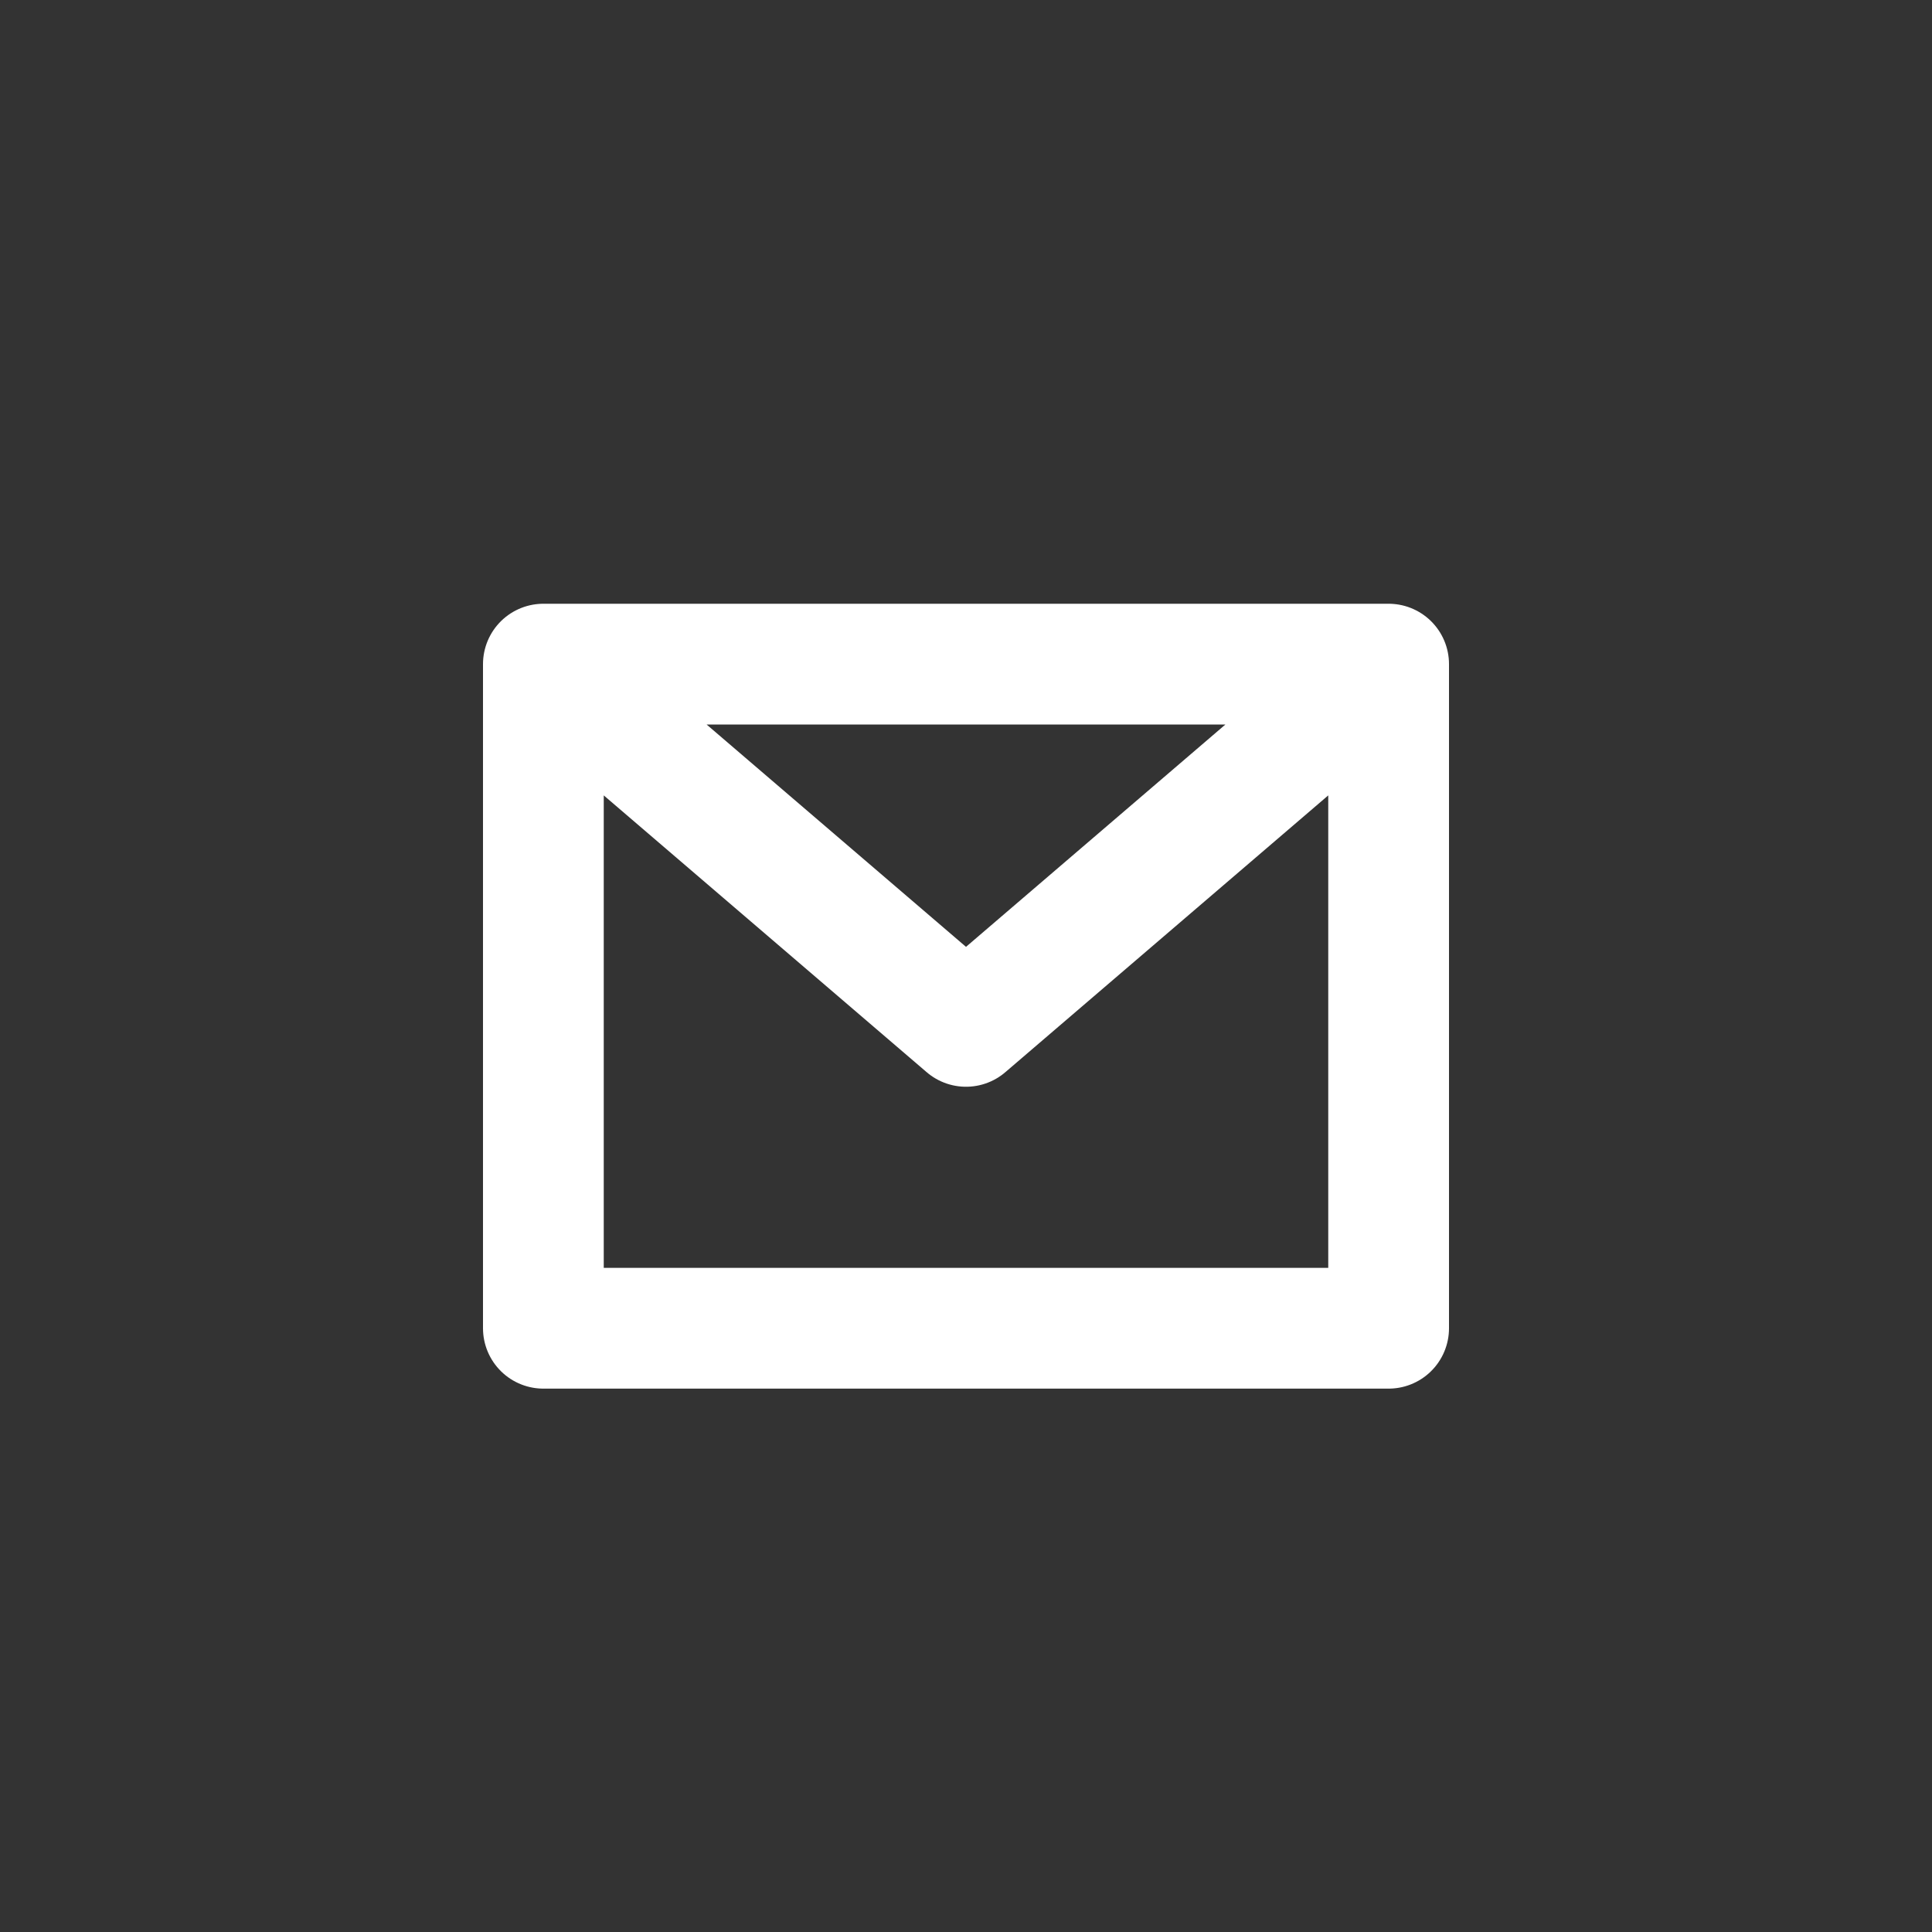
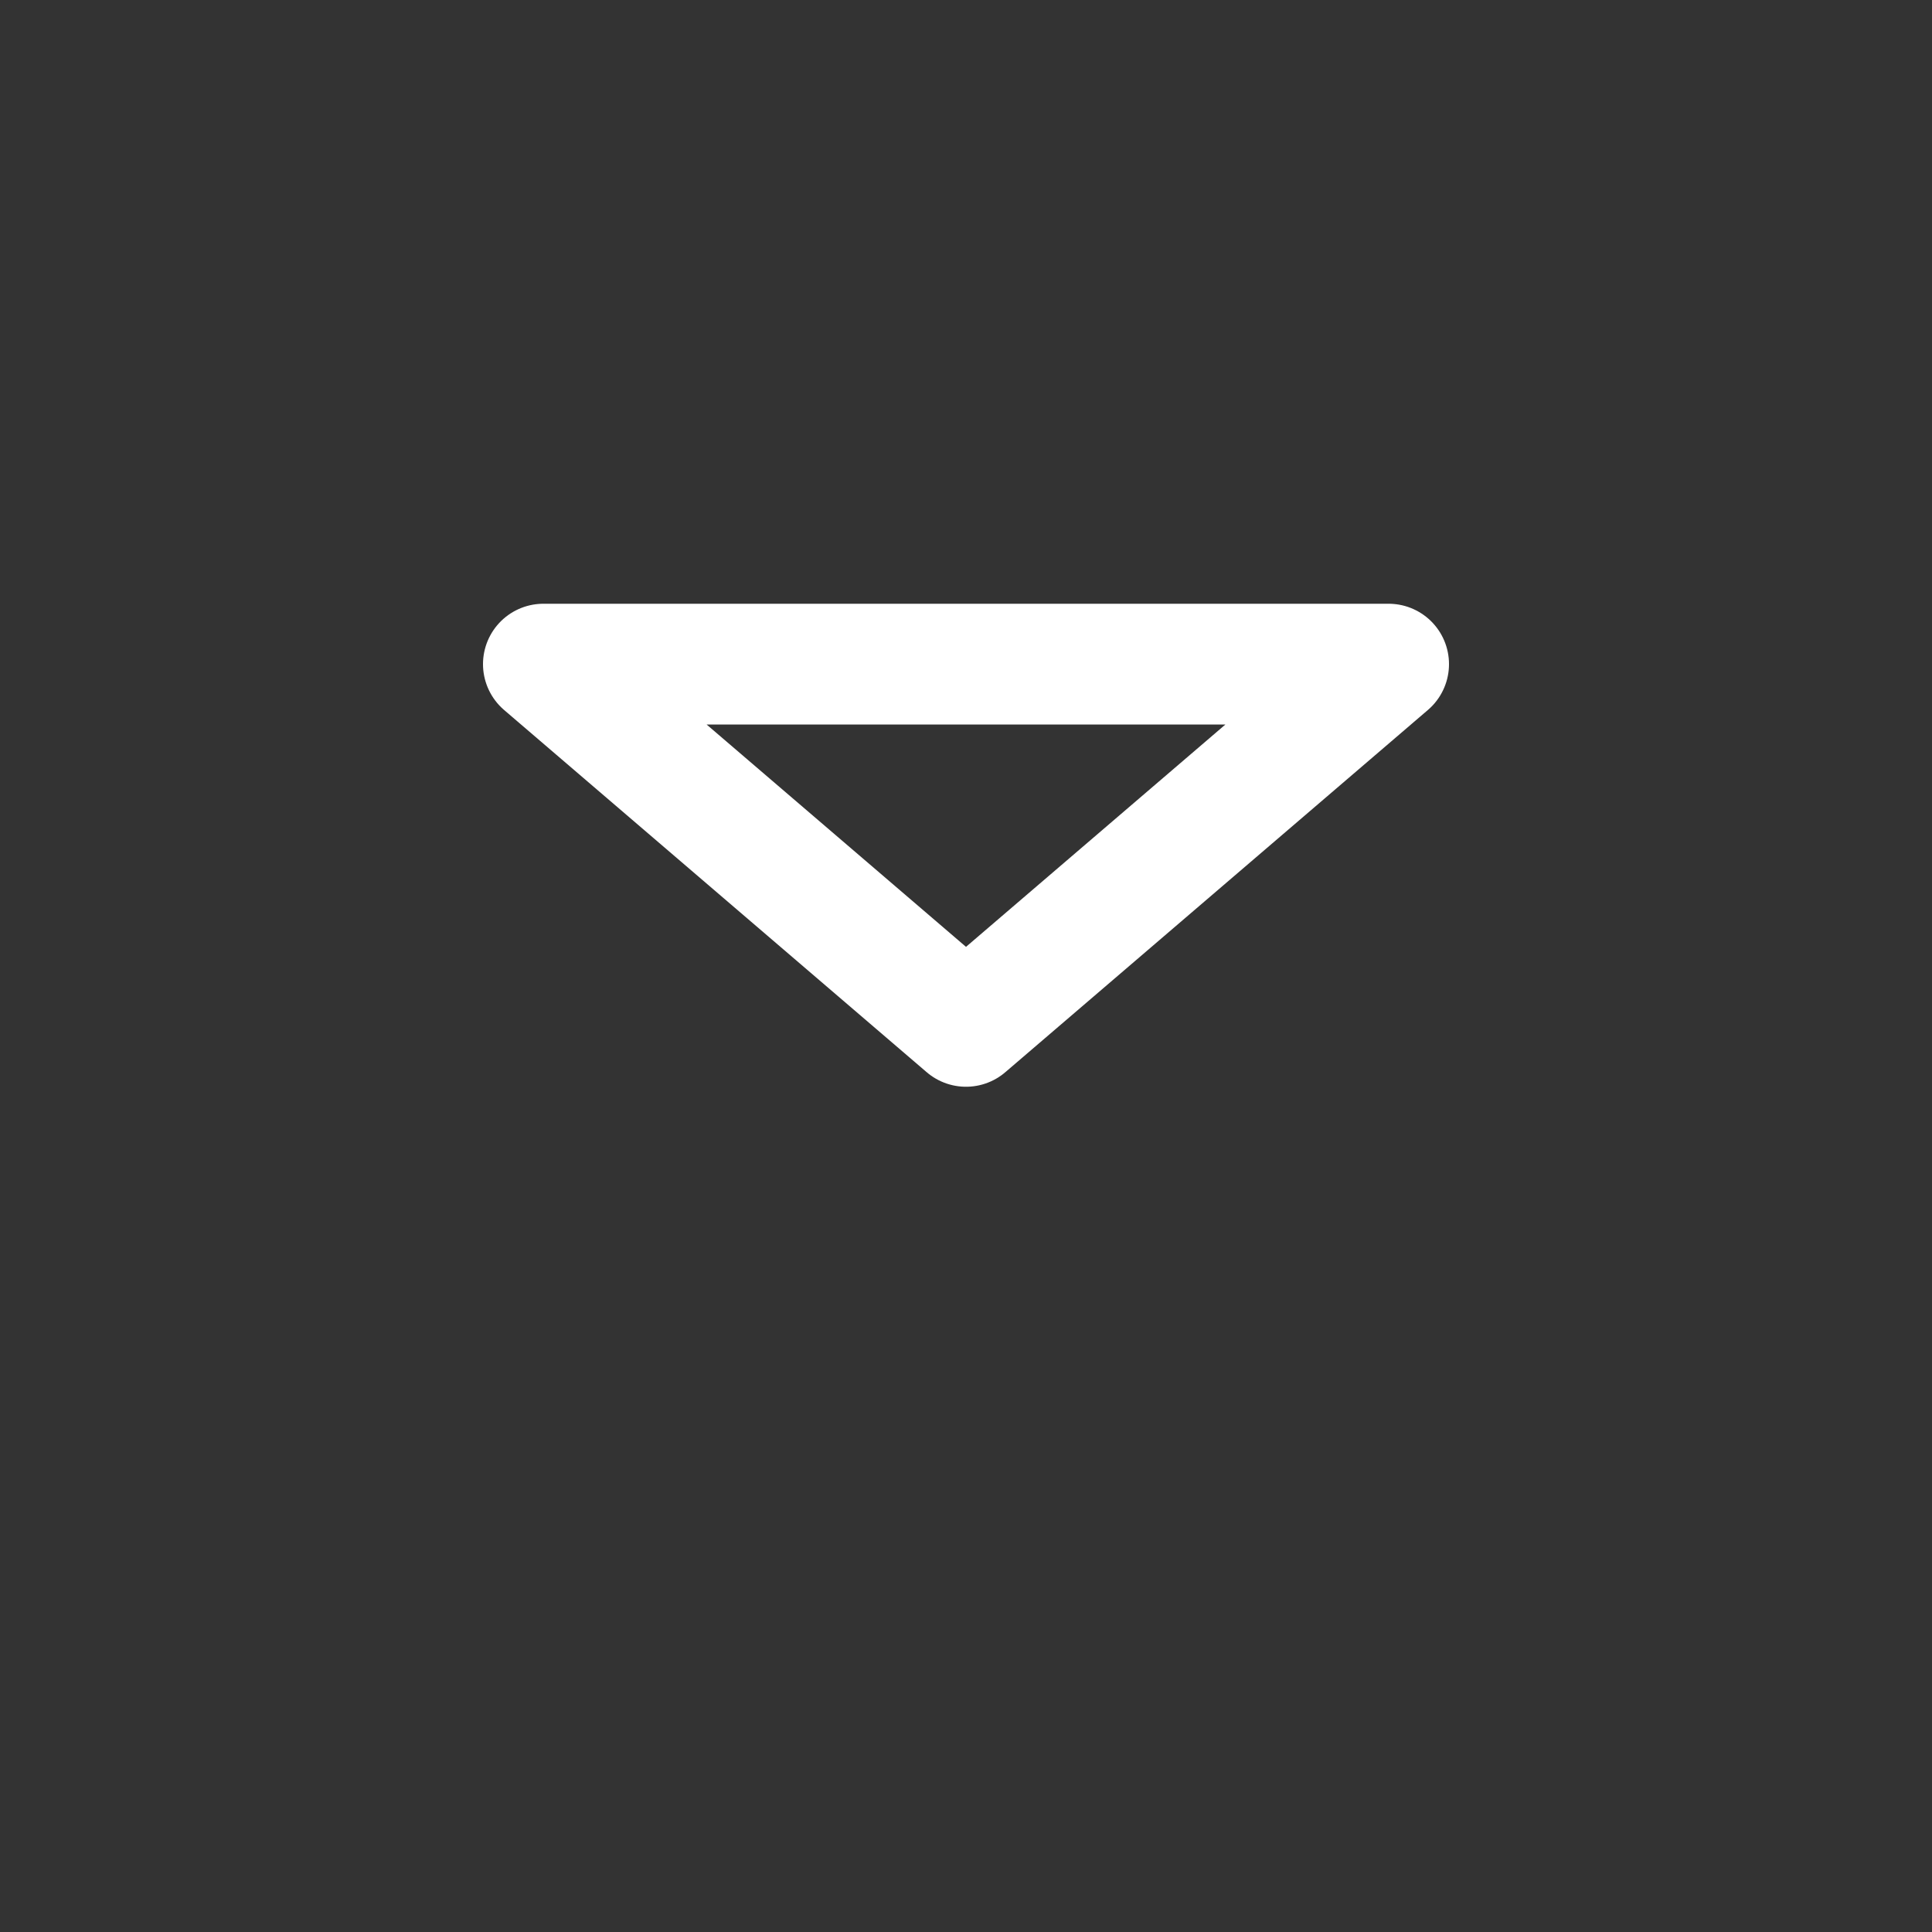
<svg xmlns="http://www.w3.org/2000/svg" width="32" height="32" viewBox="0 0 32 32" fill="none">
  <rect x="0" y="0" width="32" height="32" fill="#333333" stroke="none" />
-   <path d="M9 11H23M9 11V22H23V11M9 11L16 17L23 11" stroke="white" stroke-width="2" stroke-linecap="round" stroke-linejoin="round" />
+   <path d="M9 11H23M9 11H23V11M9 11L16 17L23 11" stroke="white" stroke-width="2" stroke-linecap="round" stroke-linejoin="round" />
</svg>